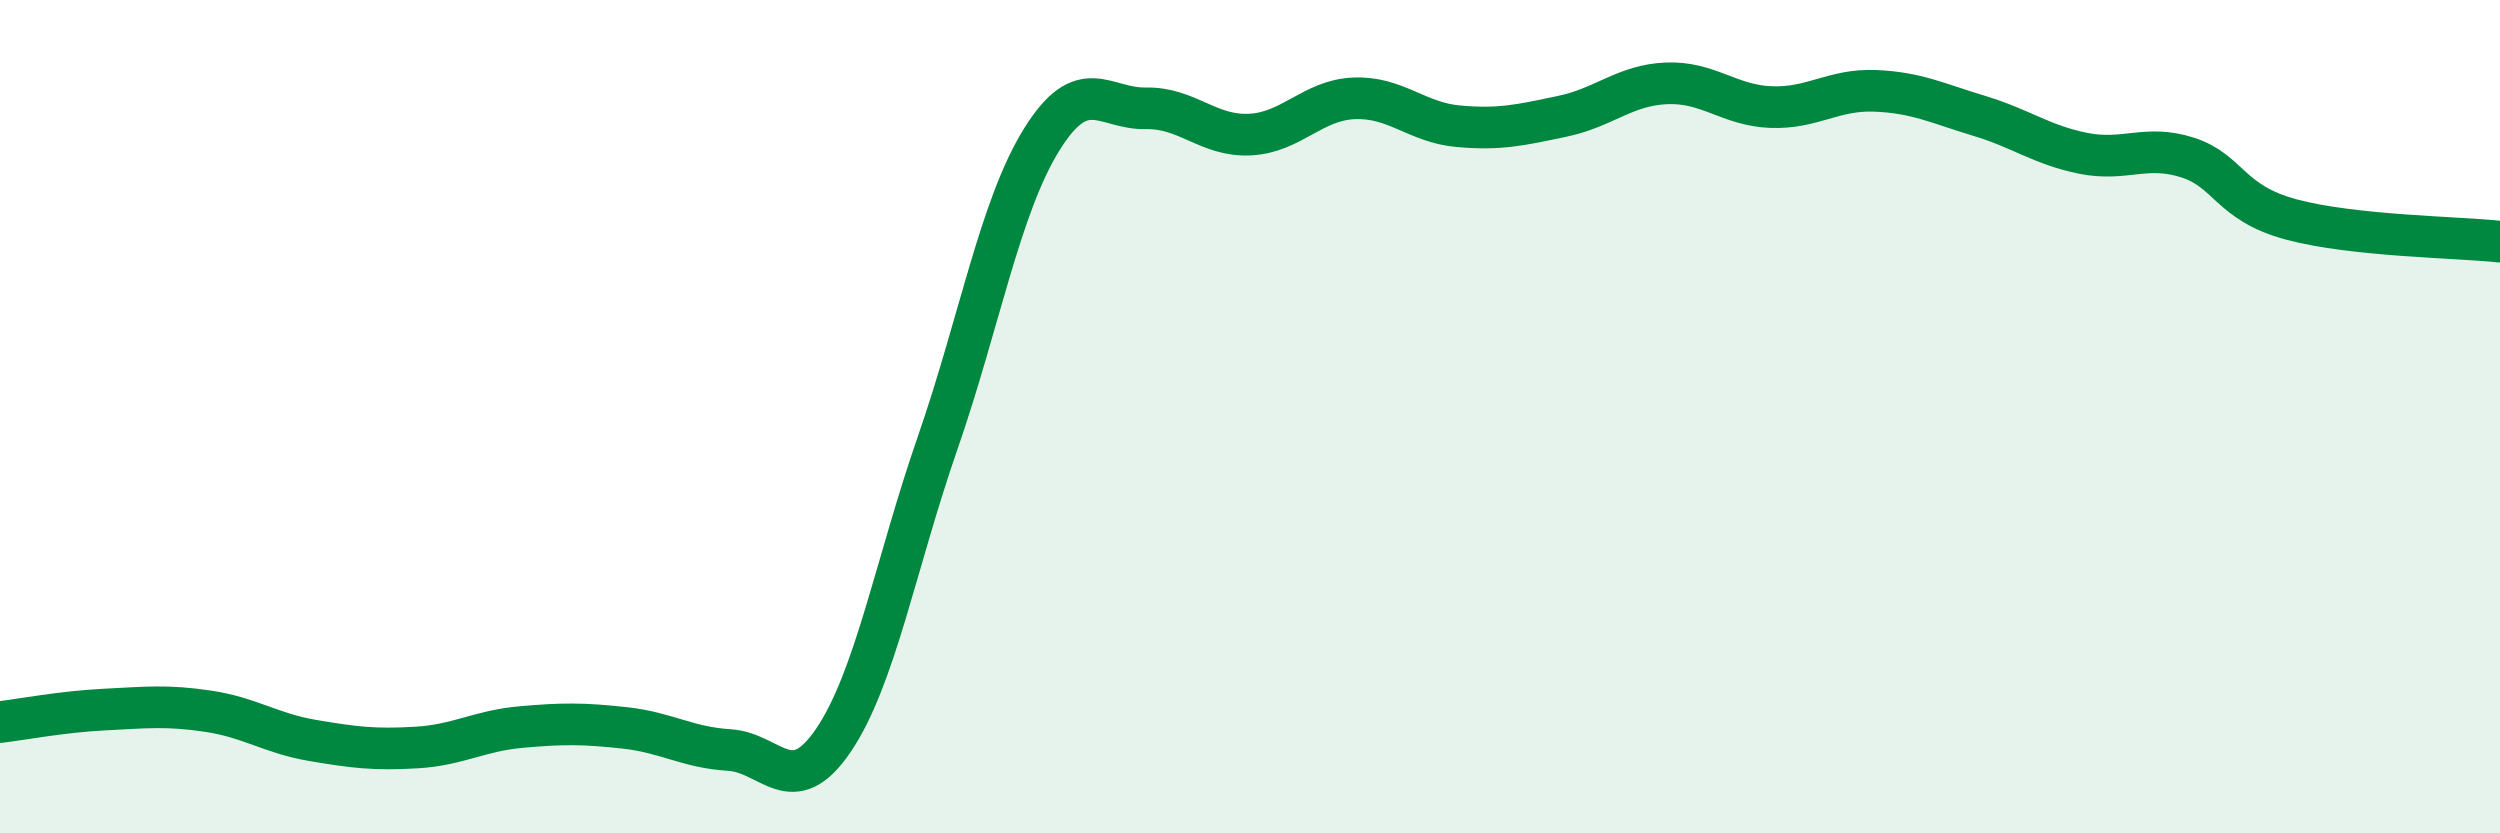
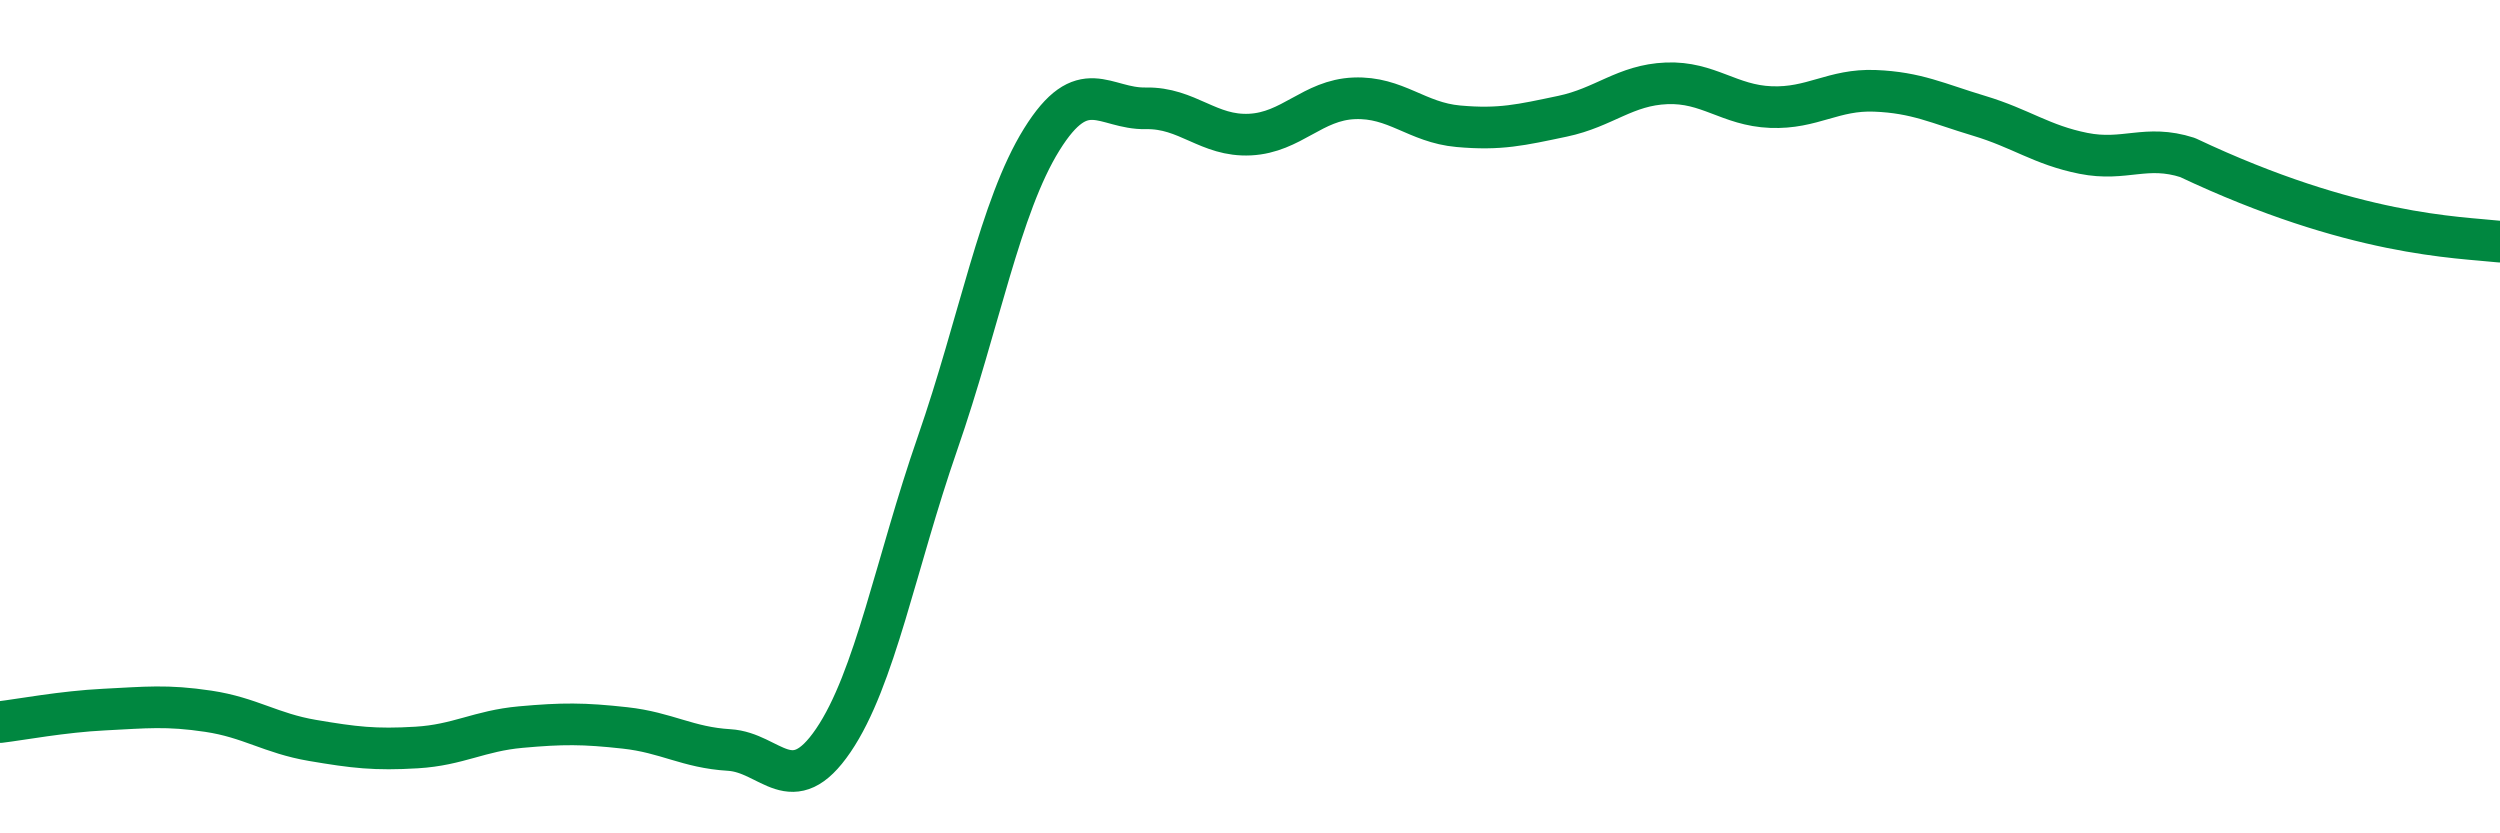
<svg xmlns="http://www.w3.org/2000/svg" width="60" height="20" viewBox="0 0 60 20">
-   <path d="M 0,17.33 C 0.5,17.27 1.5,17.08 2.5,17.03 C 3.5,16.98 4,16.92 5,17.07 C 6,17.22 6.5,17.6 7.5,17.77 C 8.5,17.94 9,18 10,17.94 C 11,17.88 11.5,17.54 12.5,17.45 C 13.5,17.36 14,17.36 15,17.47 C 16,17.58 16.5,17.94 17.5,18 C 18.5,18.06 19,19.24 20,17.77 C 21,16.3 21.5,13.52 22.5,10.64 C 23.5,7.76 24,4.96 25,3.35 C 26,1.74 26.5,2.62 27.5,2.6 C 28.5,2.58 29,3.28 30,3.23 C 31,3.18 31.5,2.4 32.5,2.36 C 33.5,2.32 34,2.94 35,3.03 C 36,3.12 36.5,3 37.5,2.79 C 38.5,2.58 39,2.04 40,2 C 41,1.96 41.5,2.53 42.5,2.57 C 43.5,2.61 44,2.14 45,2.18 C 46,2.22 46.5,2.48 47.5,2.78 C 48.5,3.08 49,3.48 50,3.68 C 51,3.88 51.5,3.46 52.5,3.78 C 53.5,4.1 53.5,4.87 55,5.27 C 56.5,5.67 59,5.69 60,5.8L60 20L0 20Z" fill="#008740" opacity="0.1" stroke-linecap="round" stroke-linejoin="round" />
-   <path d="M 0,17.33 C 0.5,17.27 1.5,17.08 2.5,17.03 C 3.5,16.98 4,16.92 5,17.07 C 6,17.22 6.5,17.6 7.5,17.77 C 8.5,17.94 9,18 10,17.94 C 11,17.88 11.5,17.54 12.5,17.45 C 13.5,17.36 14,17.36 15,17.47 C 16,17.58 16.5,17.94 17.5,18 C 18.5,18.06 19,19.24 20,17.77 C 21,16.3 21.5,13.52 22.5,10.64 C 23.5,7.76 24,4.96 25,3.35 C 26,1.74 26.5,2.62 27.5,2.6 C 28.5,2.58 29,3.28 30,3.23 C 31,3.18 31.5,2.4 32.5,2.36 C 33.5,2.32 34,2.94 35,3.03 C 36,3.12 36.5,3 37.5,2.79 C 38.5,2.58 39,2.04 40,2 C 41,1.96 41.5,2.53 42.5,2.57 C 43.5,2.61 44,2.14 45,2.18 C 46,2.22 46.5,2.48 47.5,2.78 C 48.5,3.08 49,3.48 50,3.68 C 51,3.88 51.5,3.46 52.5,3.78 C 53.5,4.1 53.5,4.87 55,5.27 C 56.5,5.67 59,5.69 60,5.8" stroke="#008740" stroke-width="1" fill="none" stroke-linecap="round" stroke-linejoin="round" />
+   <path d="M 0,17.33 C 0.5,17.27 1.5,17.08 2.5,17.03 C 3.5,16.98 4,16.92 5,17.07 C 6,17.22 6.5,17.6 7.5,17.77 C 8.5,17.94 9,18 10,17.94 C 11,17.88 11.5,17.54 12.5,17.45 C 13.5,17.36 14,17.36 15,17.47 C 16,17.58 16.5,17.94 17.5,18 C 18.5,18.06 19,19.24 20,17.77 C 21,16.3 21.5,13.52 22.5,10.64 C 23.5,7.76 24,4.96 25,3.35 C 26,1.74 26.5,2.62 27.5,2.6 C 28.5,2.58 29,3.28 30,3.23 C 31,3.18 31.5,2.4 32.5,2.36 C 33.5,2.32 34,2.94 35,3.03 C 36,3.12 36.5,3 37.5,2.79 C 38.5,2.58 39,2.04 40,2 C 41,1.96 41.5,2.53 42.5,2.57 C 43.5,2.61 44,2.14 45,2.18 C 46,2.22 46.5,2.48 47.5,2.78 C 48.5,3.08 49,3.48 50,3.68 C 51,3.88 51.5,3.46 52.5,3.78 C 56.5,5.67 59,5.69 60,5.8" stroke="#008740" stroke-width="1" fill="none" stroke-linecap="round" stroke-linejoin="round" />
</svg>